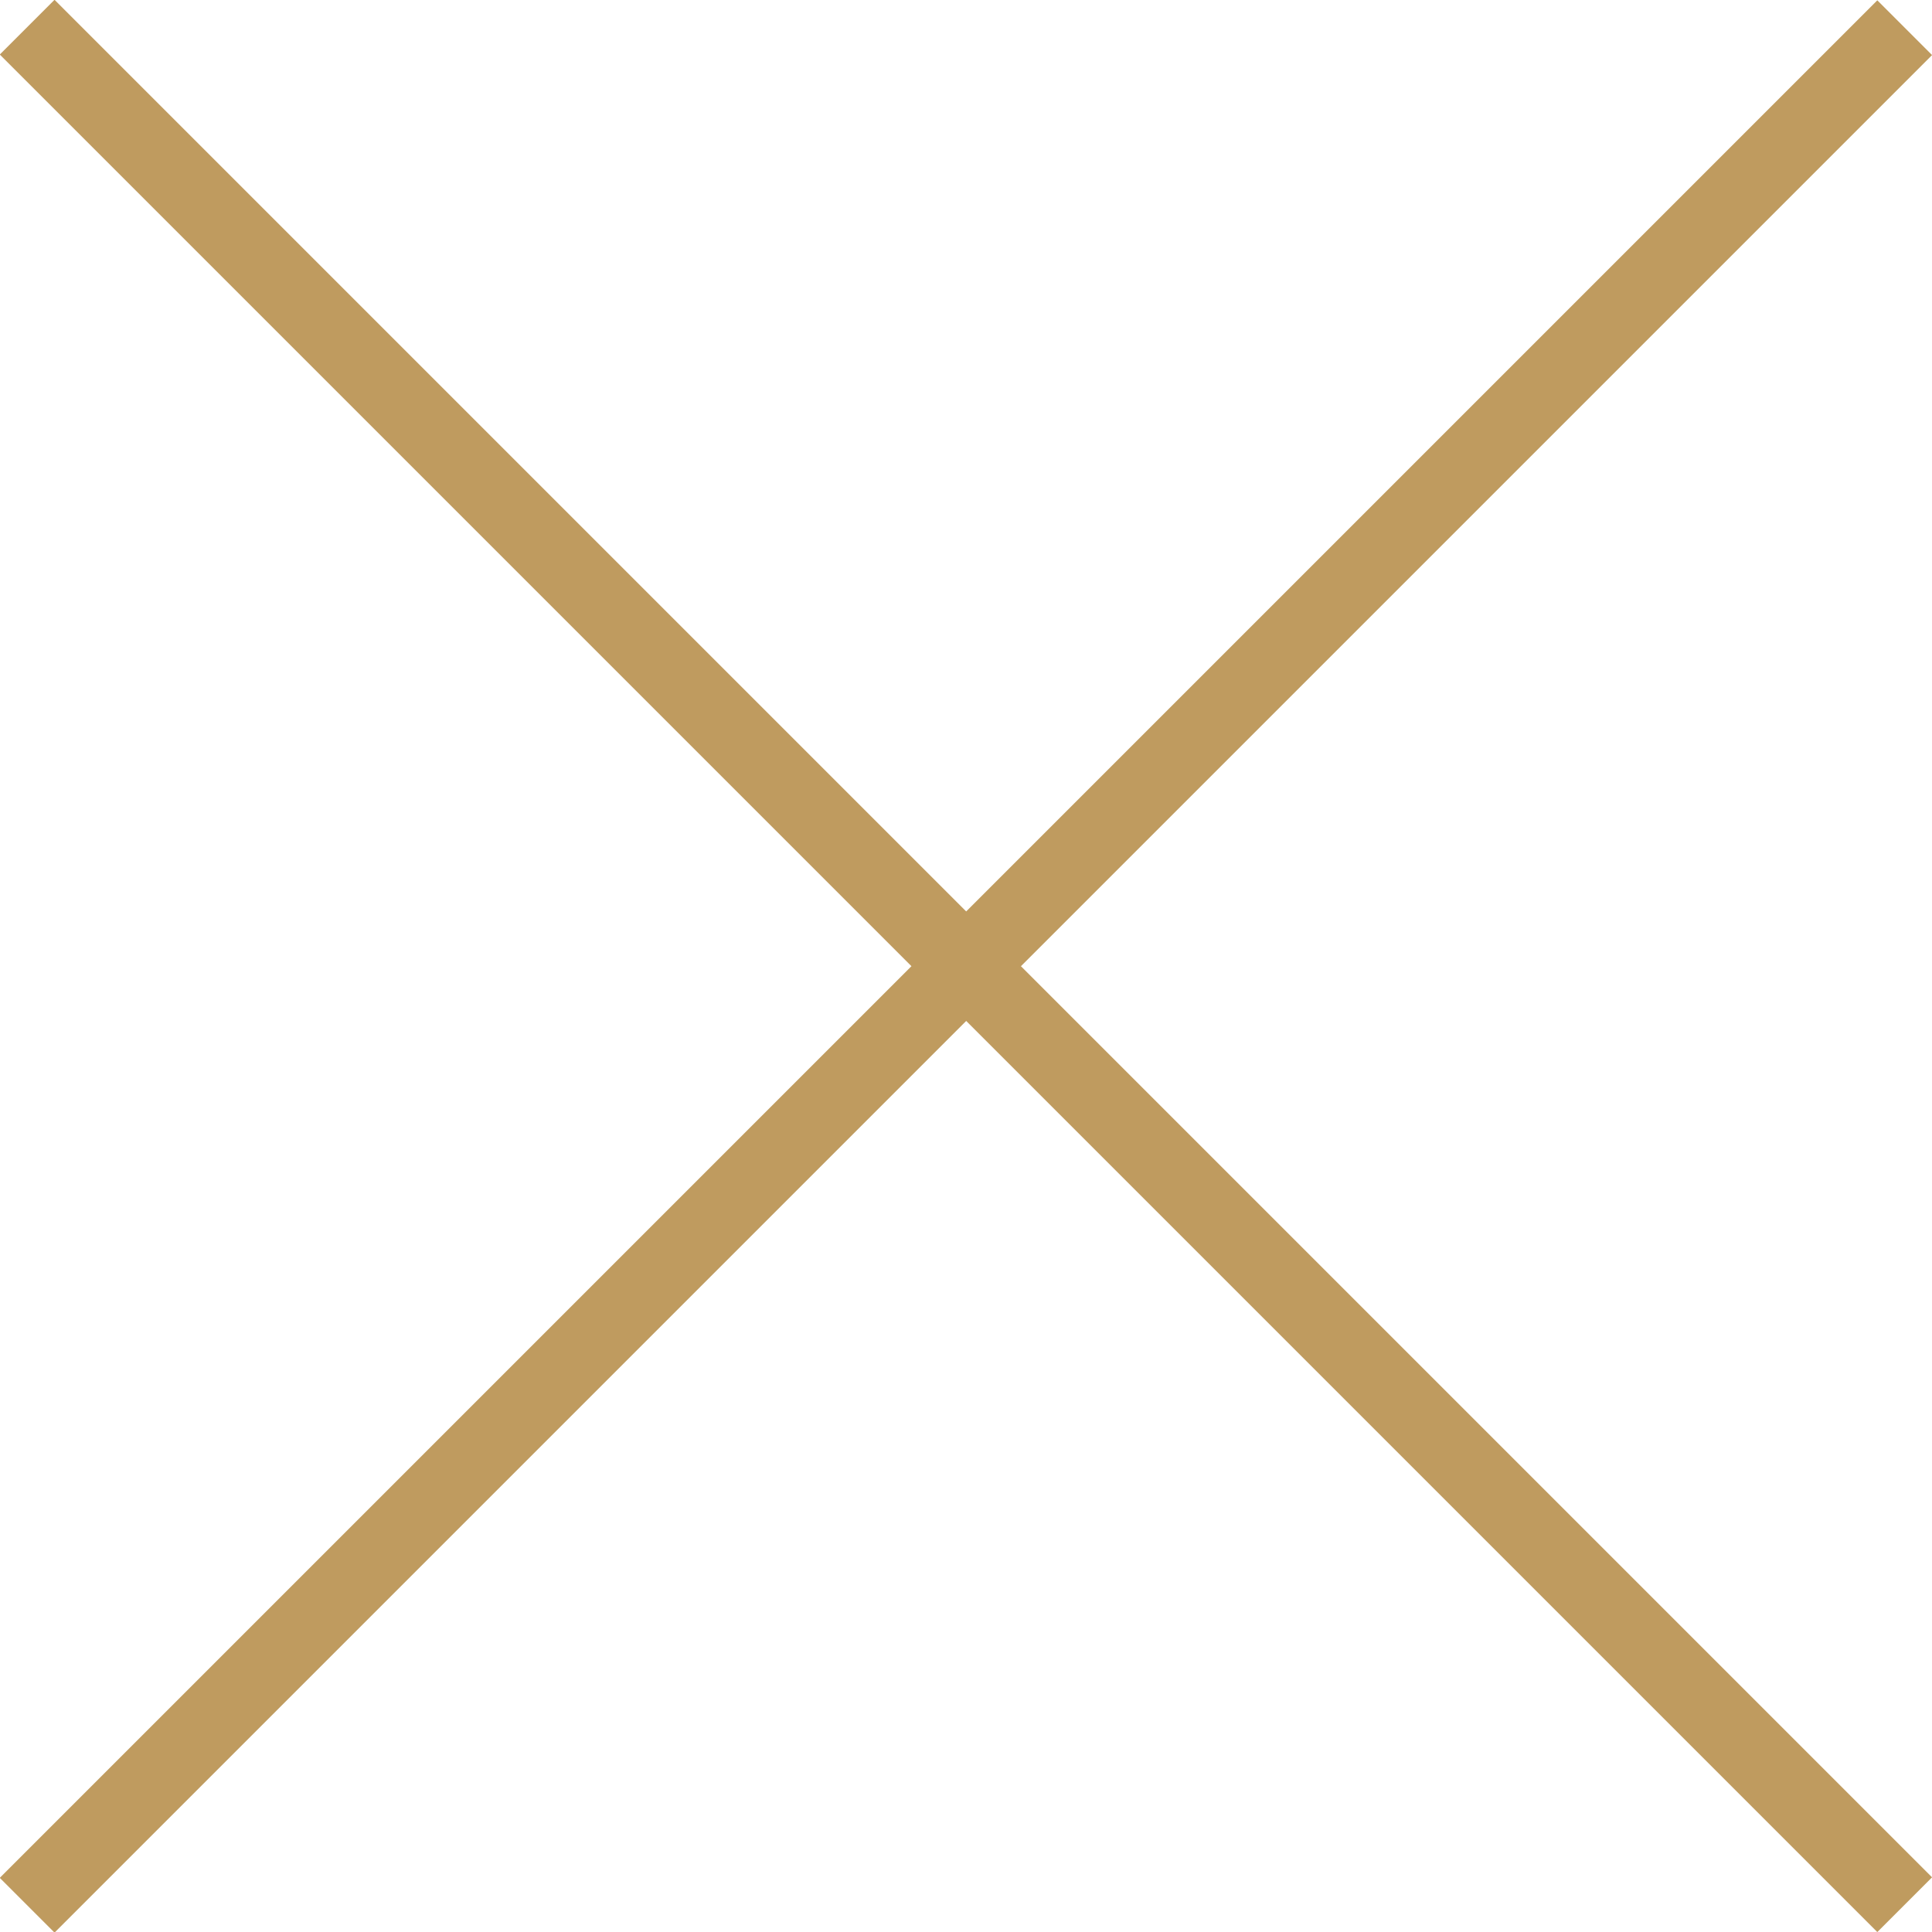
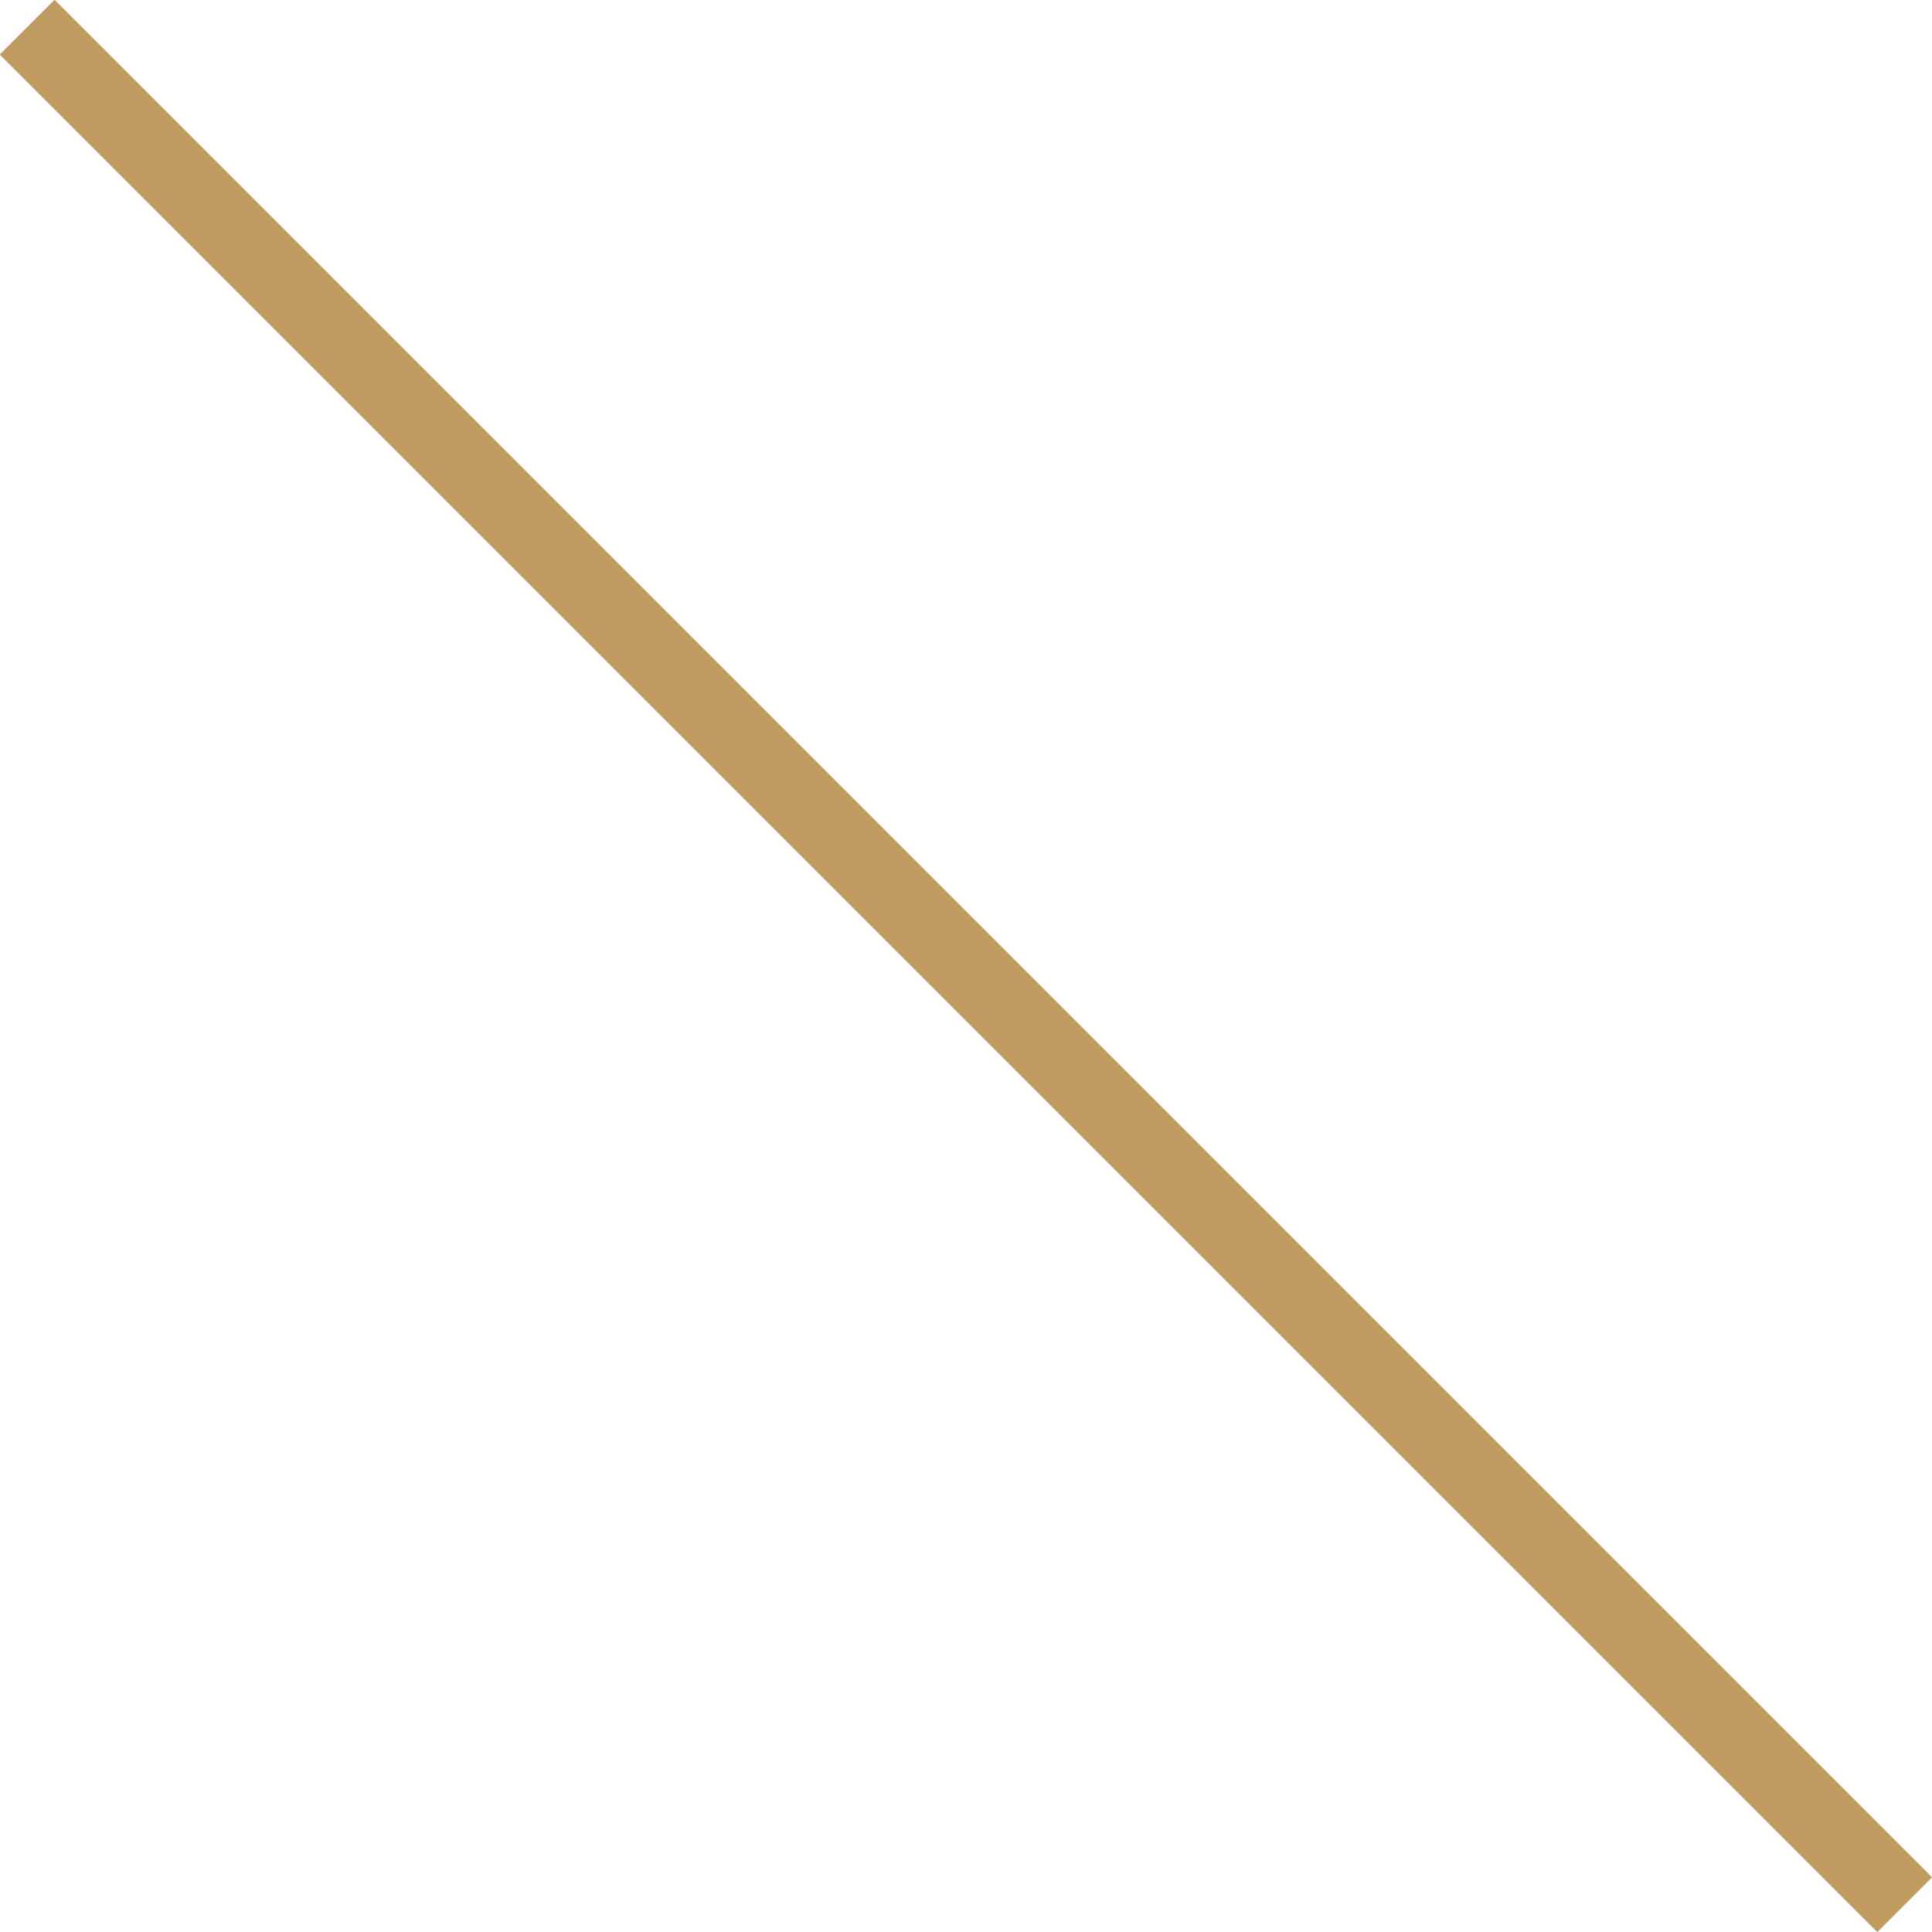
<svg xmlns="http://www.w3.org/2000/svg" id="Layer_1" data-name="Layer 1" viewBox="0 0 24.95 24.95">
  <defs>
    <style>.cls-1{fill:#fff;}.cls-2{fill:#bf9b5f;}</style>
  </defs>
  <title>x</title>
-   <line class="cls-1" x1="0.35" y1="0.35" x2="24.6" y2="24.6" />
  <rect class="cls-2" x="12.44" y="-4.27" width="1" height="34.29" transform="translate(-5.78 12.52) rotate(-45)" />
-   <line class="cls-1" x1="24.6" y1="0.35" x2="0.35" y2="24.6" />
-   <rect class="cls-2" x="-4.21" y="12.38" width="34.29" height="1" transform="translate(-5.78 12.52) rotate(-45)" />
</svg>